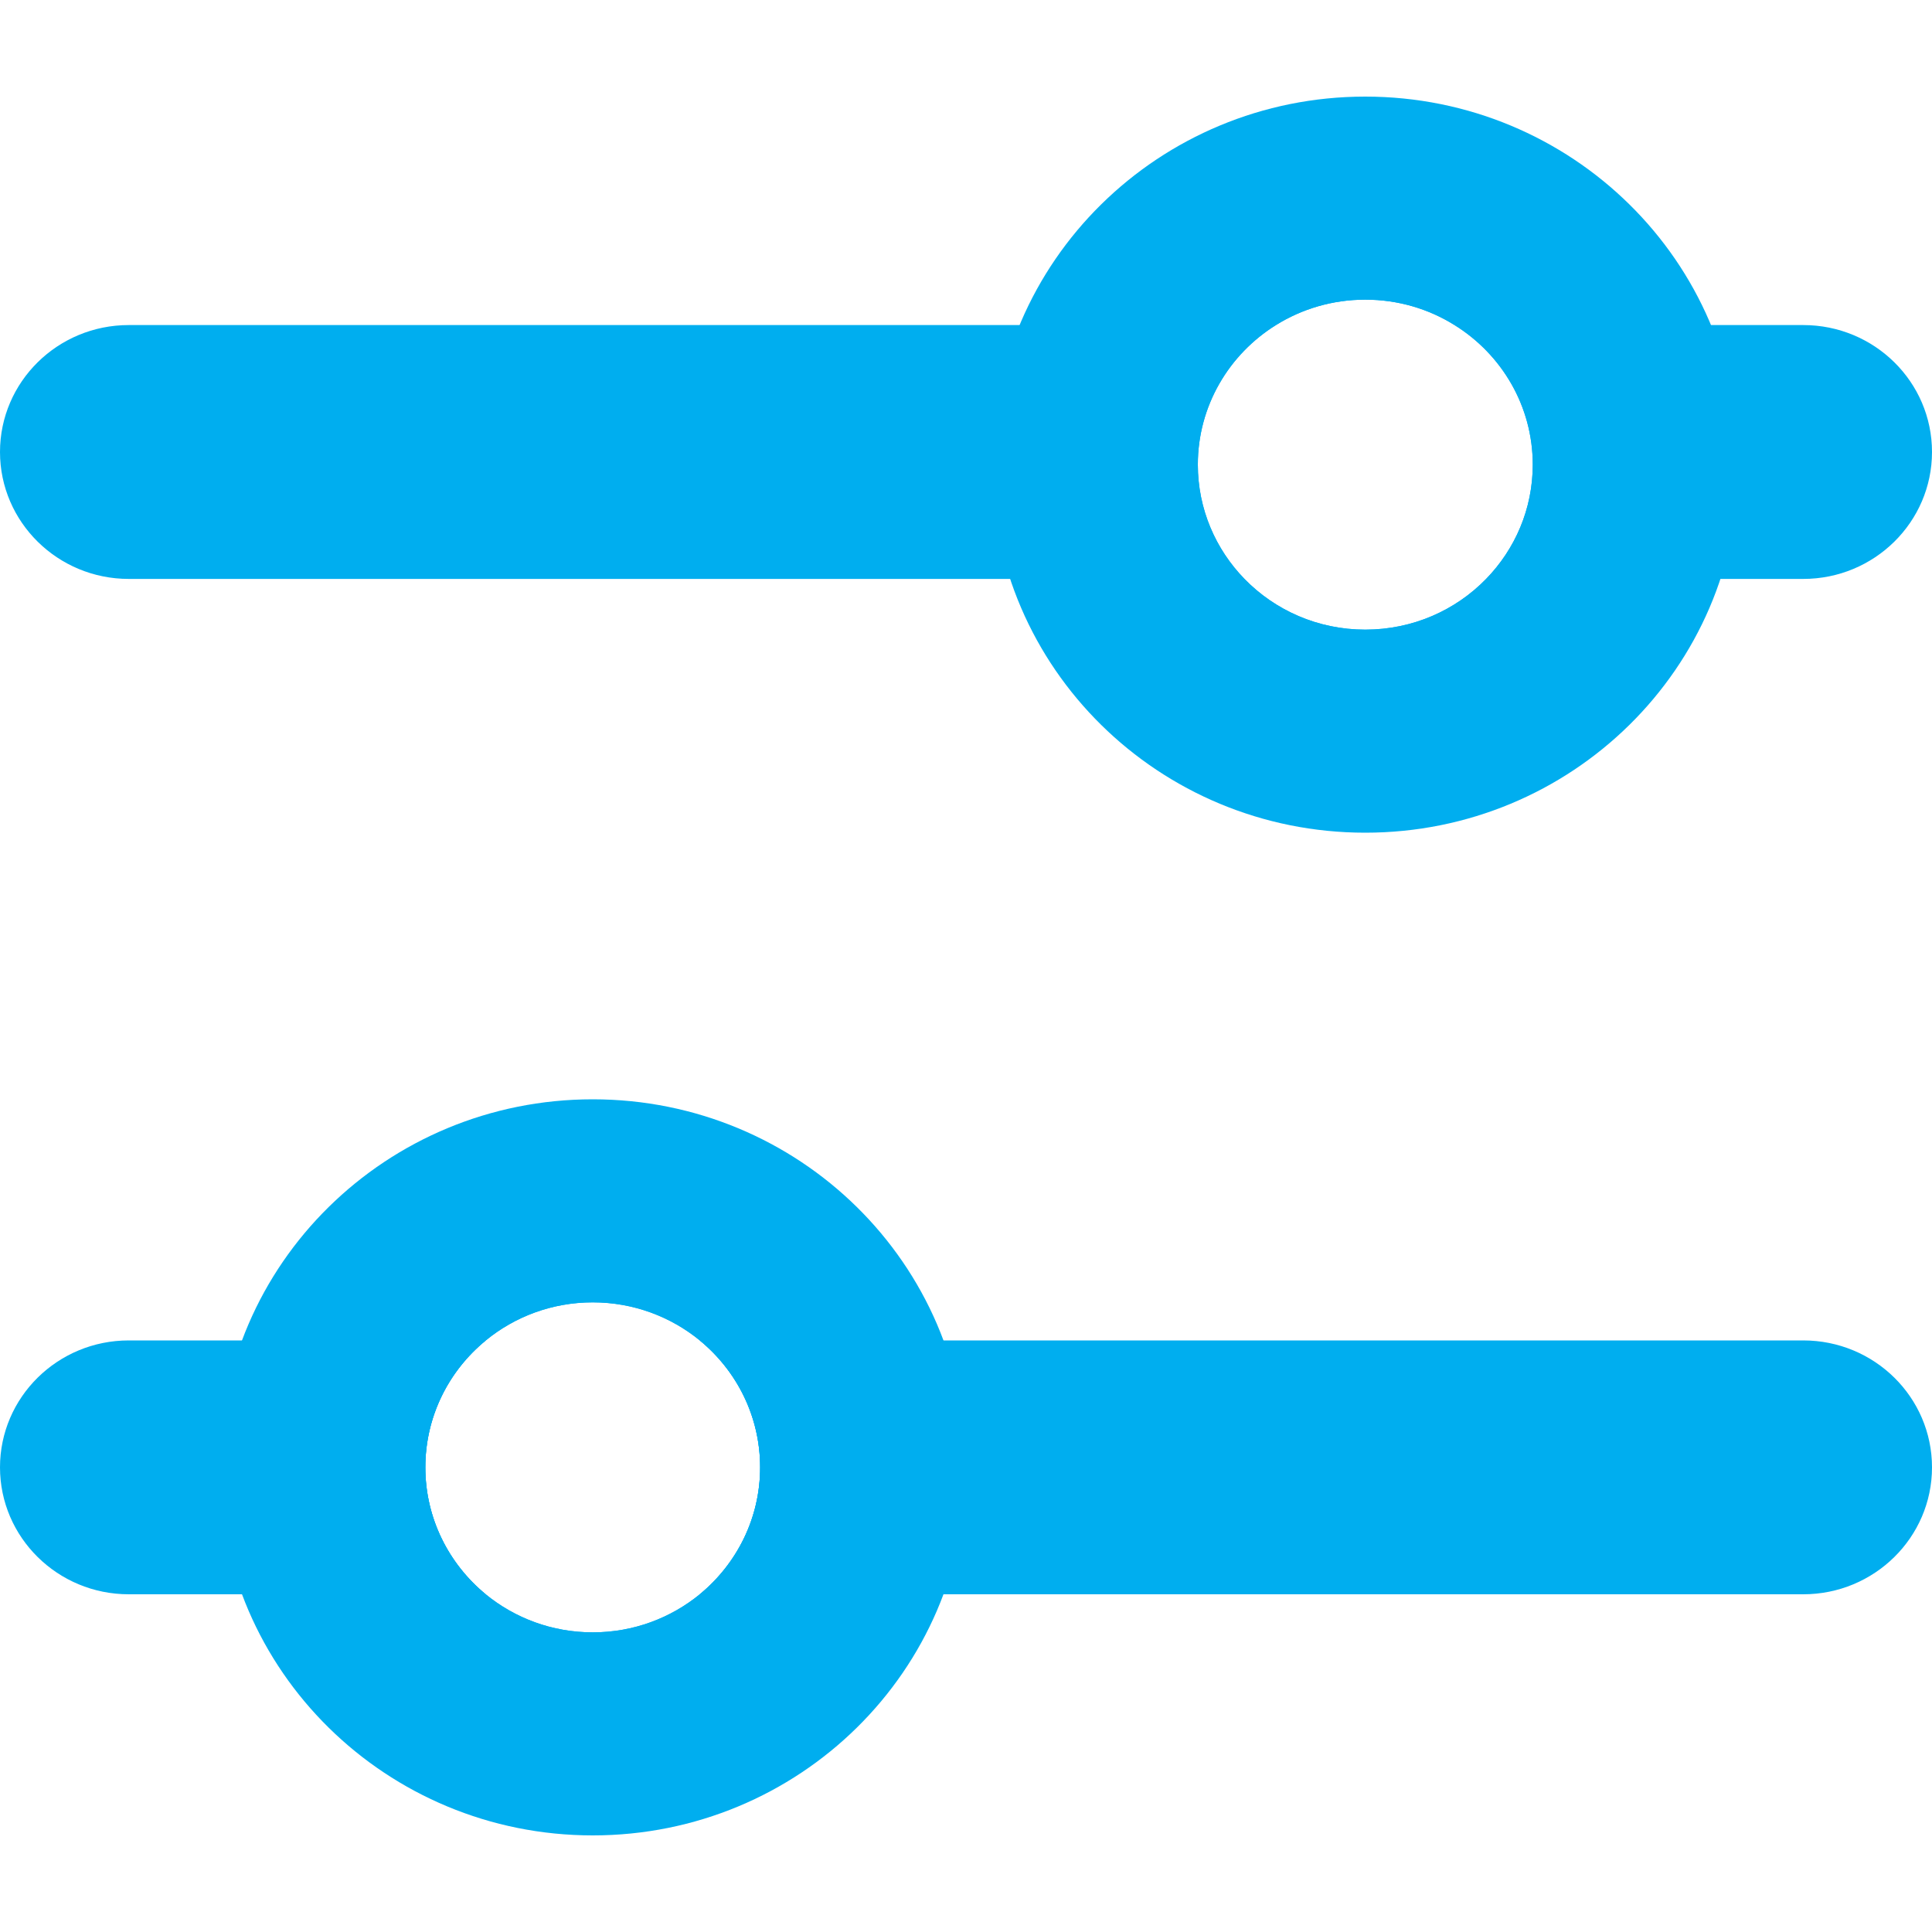
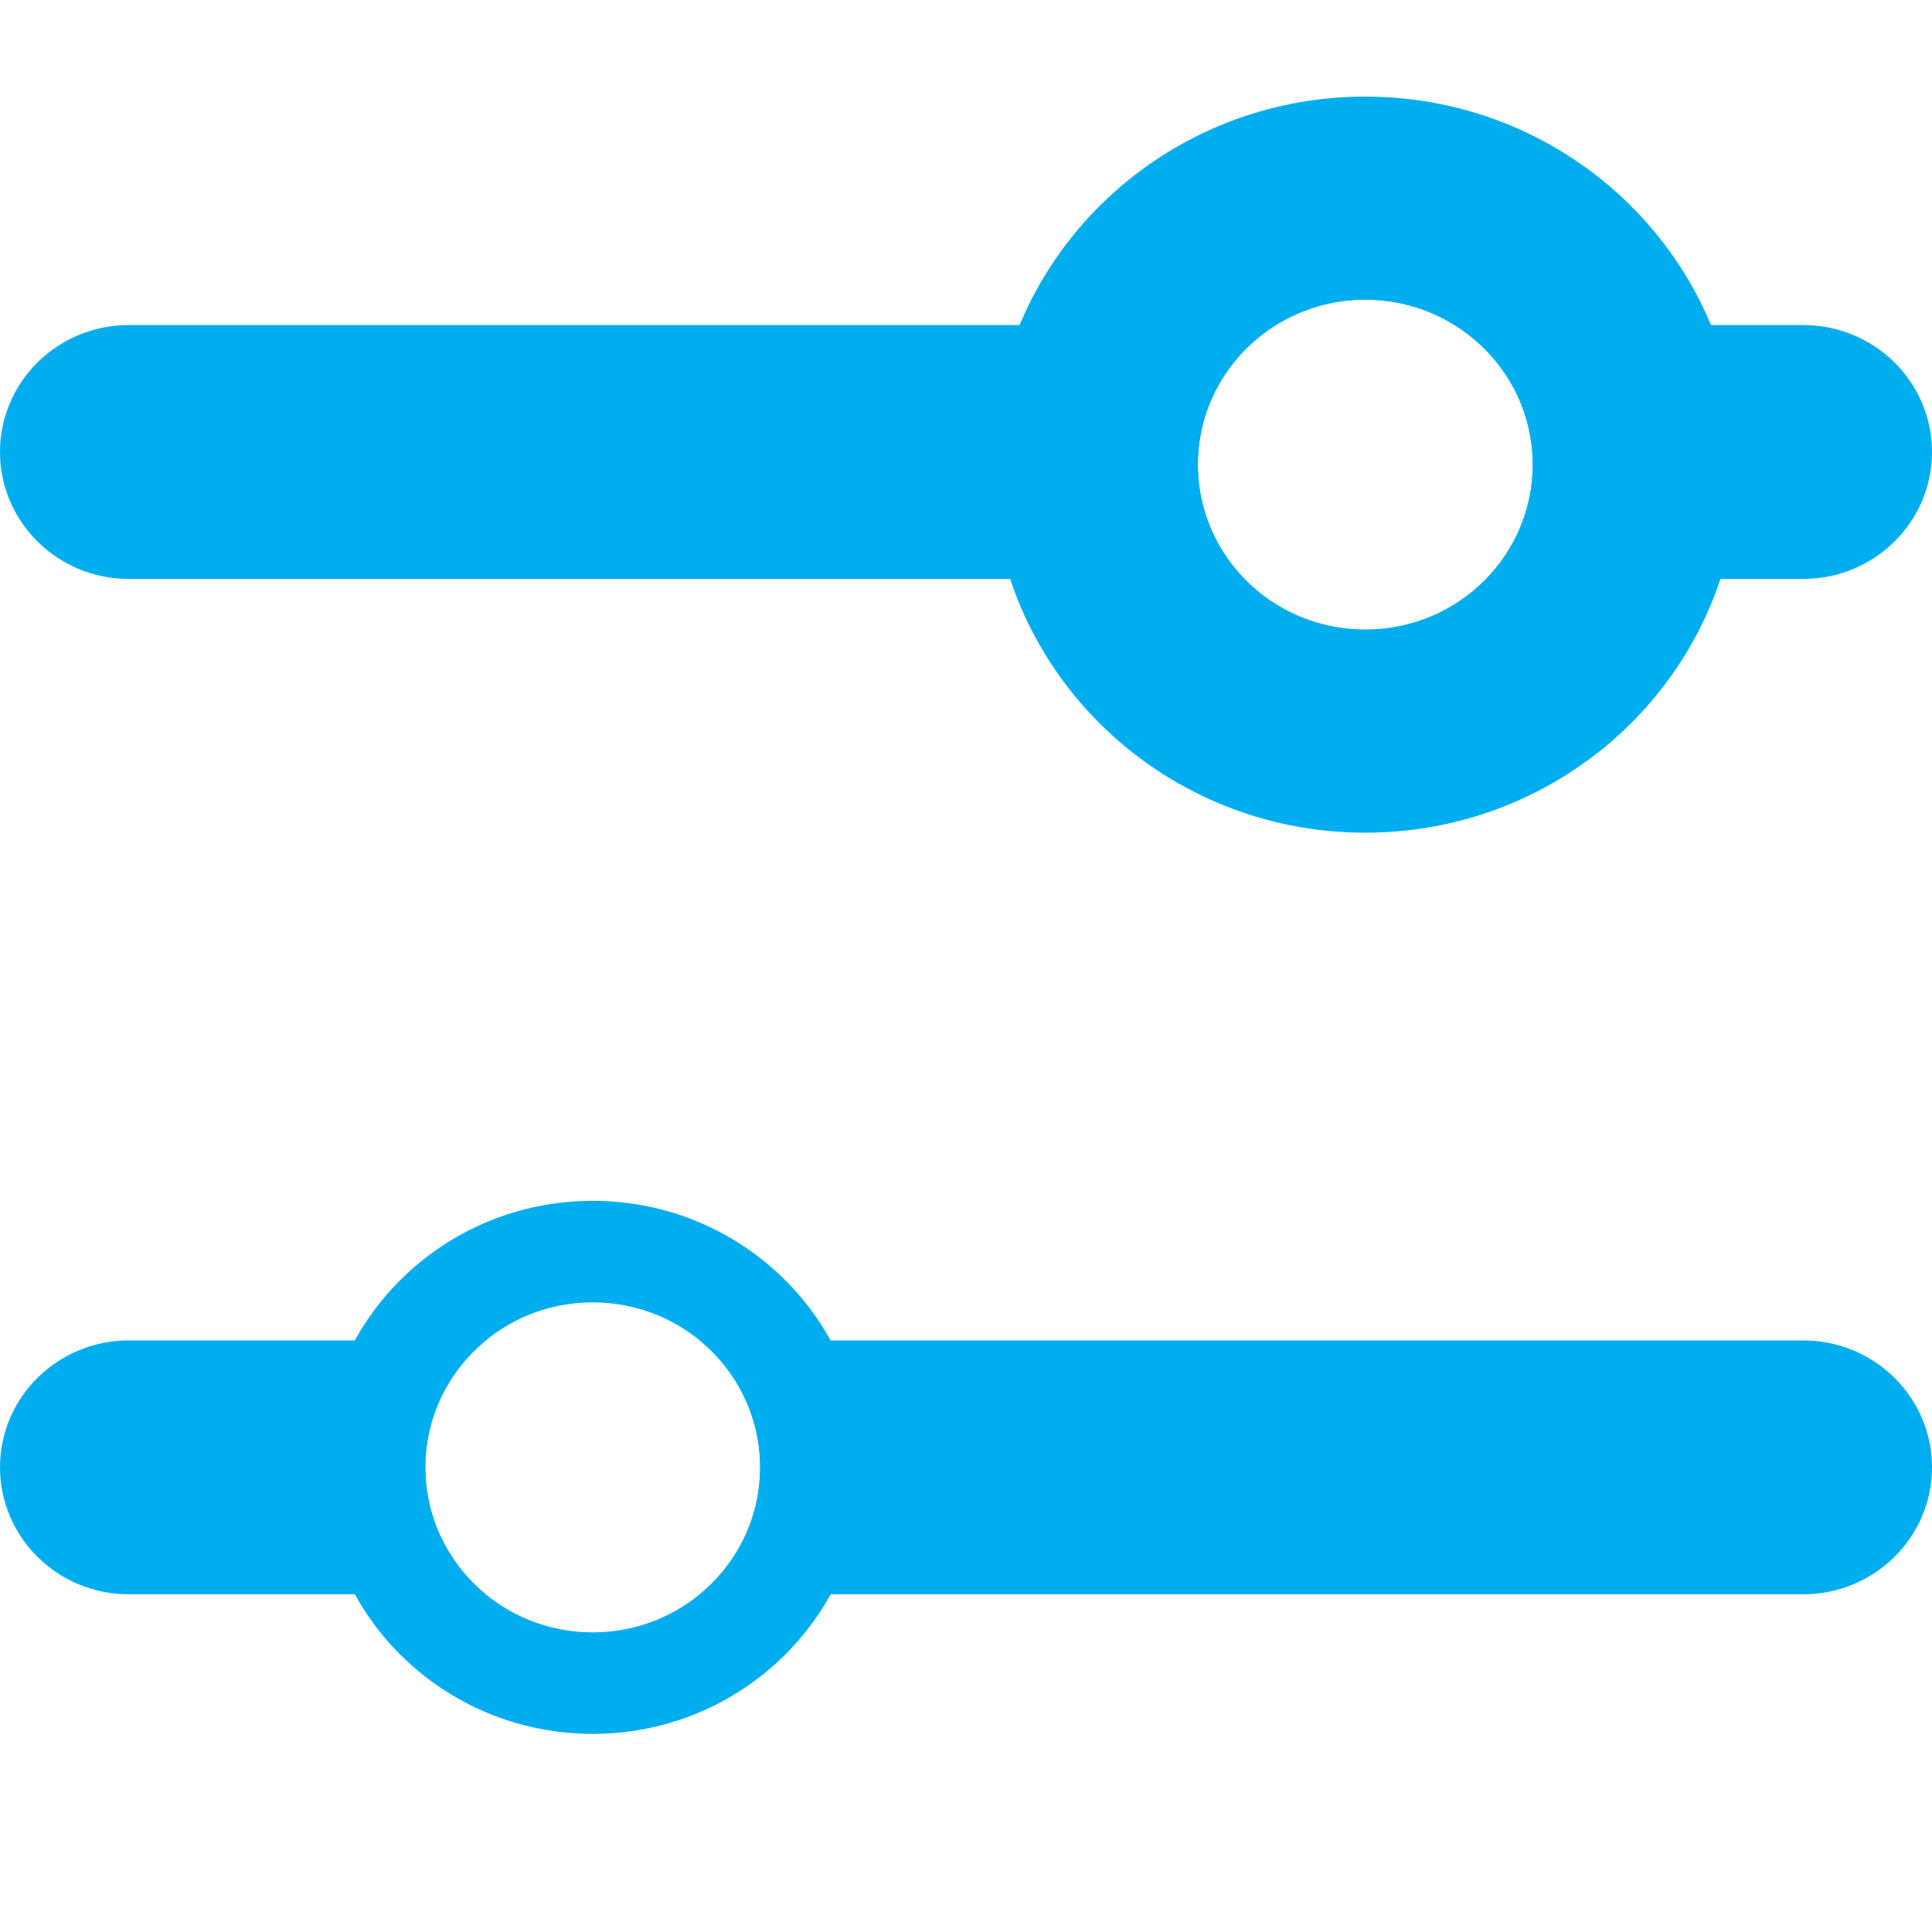
<svg xmlns="http://www.w3.org/2000/svg" width="20" height="20" viewBox="0 0 20 20" fill="none">
  <path fill-rule="evenodd" clip-rule="evenodd" d="M14.133 3.102C13.794 3.102 13.477 3.198 13.209 3.365C12.723 3.667 12.4 4.202 12.4 4.81C12.4 5.269 12.584 5.686 12.883 5.993C13.198 6.317 13.642 6.518 14.133 6.518C14.625 6.518 15.069 6.317 15.384 5.993C15.683 5.686 15.867 5.269 15.867 4.81C15.867 4.202 15.544 3.667 15.057 3.365C14.79 3.198 14.473 3.102 14.133 3.102ZM10.267 4.81C10.267 2.706 11.998 1 14.133 1C16.269 1 18 2.706 18 4.81C18 6.914 16.269 8.62 14.133 8.62C11.998 8.62 10.267 6.914 10.267 4.81Z" fill="#00AEEF" />
-   <path fill-rule="evenodd" clip-rule="evenodd" d="M16.519 3.365H18.667C19.403 3.365 20 3.953 20 4.679C20 5.404 19.403 5.993 18.667 5.993H16.664C16.215 6.925 15.25 7.569 14.133 7.569C13.016 7.569 12.052 6.925 11.603 5.993H1.333C0.597 5.993 0 5.404 0 4.679C0 3.953 0.597 3.365 1.333 3.365H11.748C12.241 2.577 13.125 2.051 14.133 2.051C15.142 2.051 16.026 2.577 16.519 3.365ZM12.4 4.81C12.4 4.202 12.723 3.667 13.209 3.365C13.477 3.198 13.794 3.102 14.133 3.102C14.473 3.102 14.79 3.198 15.057 3.365C15.544 3.667 15.867 4.202 15.867 4.81C15.867 5.269 15.683 5.686 15.384 5.993C15.069 6.317 14.625 6.518 14.133 6.518C13.642 6.518 13.198 6.317 12.883 5.993C12.584 5.686 12.4 5.269 12.4 4.81Z" fill="#00AEEF" />
-   <path fill-rule="evenodd" clip-rule="evenodd" d="M6.136 13.482C5.715 13.482 5.329 13.63 5.029 13.876C4.646 14.189 4.403 14.662 4.403 15.19C4.403 15.718 4.646 16.19 5.028 16.504C5.329 16.75 5.715 16.898 6.136 16.898C6.557 16.898 6.943 16.75 7.244 16.504C7.626 16.19 7.869 15.718 7.869 15.19C7.869 14.662 7.626 14.189 7.244 13.876C6.943 13.63 6.557 13.482 6.136 13.482ZM2.269 15.19C2.269 13.085 4.001 11.38 6.136 11.38C8.272 11.38 10.003 13.085 10.003 15.19C10.003 17.294 8.272 19 6.136 19C4.001 19 2.269 17.294 2.269 15.19Z" fill="#00AEEF" />
+   <path fill-rule="evenodd" clip-rule="evenodd" d="M16.519 3.365H18.667C19.403 3.365 20 3.953 20 4.679C20 5.404 19.403 5.993 18.667 5.993H16.664C16.215 6.925 15.25 7.569 14.133 7.569C13.016 7.569 12.052 6.925 11.603 5.993H1.333C0.597 5.993 0 5.404 0 4.679C0 3.953 0.597 3.365 1.333 3.365H11.748C12.241 2.577 13.125 2.051 14.133 2.051ZM12.4 4.81C12.4 4.202 12.723 3.667 13.209 3.365C13.477 3.198 13.794 3.102 14.133 3.102C14.473 3.102 14.79 3.198 15.057 3.365C15.544 3.667 15.867 4.202 15.867 4.81C15.867 5.269 15.683 5.686 15.384 5.993C15.069 6.317 14.625 6.518 14.133 6.518C13.642 6.518 13.198 6.317 12.883 5.993C12.584 5.686 12.4 5.269 12.4 4.81Z" fill="#00AEEF" />
  <path fill-rule="evenodd" clip-rule="evenodd" d="M1.333 13.876C0.597 13.876 0 14.464 0 15.19C0 15.915 0.597 16.504 1.333 16.504H5.028C4.646 16.19 4.403 15.718 4.403 15.19C4.403 14.662 4.646 14.189 5.029 13.876H1.333ZM7.244 13.876C7.626 14.189 7.869 14.662 7.869 15.19C7.869 15.718 7.626 16.19 7.244 16.504H18.667C19.403 16.504 20 15.915 20 15.19C20 14.464 19.403 13.876 18.667 13.876H7.244Z" fill="#00AEEF" />
  <path fill-rule="evenodd" clip-rule="evenodd" d="M6.136 17.949C7.682 17.949 8.936 16.714 8.936 15.19C8.936 13.666 7.682 12.431 6.136 12.431C4.59 12.431 3.336 13.666 3.336 15.19C3.336 16.714 4.59 17.949 6.136 17.949ZM7.244 16.504C6.943 16.75 6.557 16.898 6.136 16.898C5.715 16.898 5.329 16.75 5.028 16.504C4.646 16.19 4.403 15.718 4.403 15.19C4.403 14.662 4.646 14.189 5.029 13.876C5.329 13.63 5.715 13.482 6.136 13.482C6.557 13.482 6.943 13.63 7.244 13.876C7.626 14.189 7.869 14.662 7.869 15.19C7.869 15.718 7.626 16.19 7.244 16.504Z" fill="#00AEEF" />
</svg>